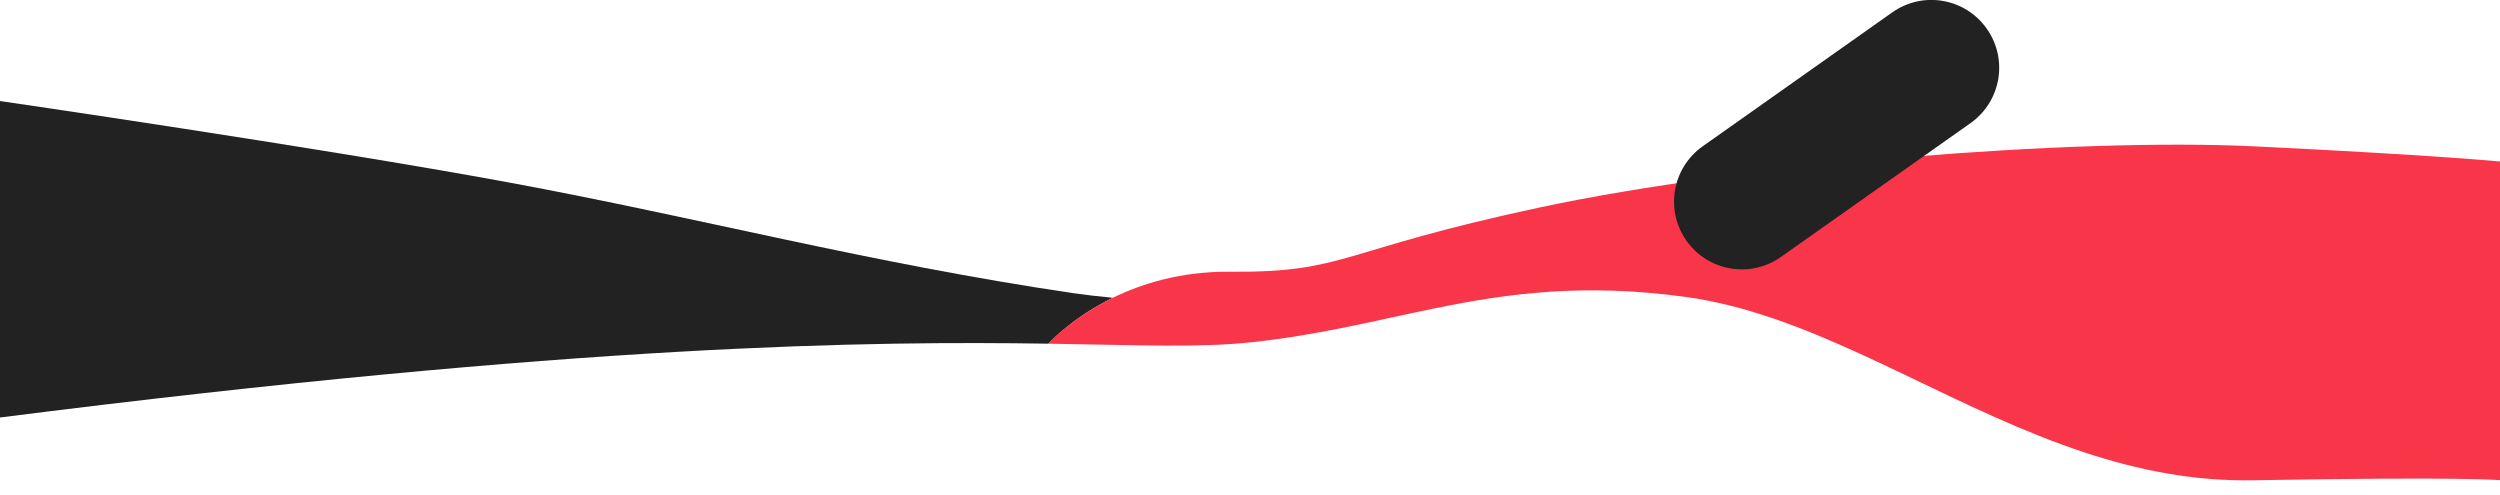
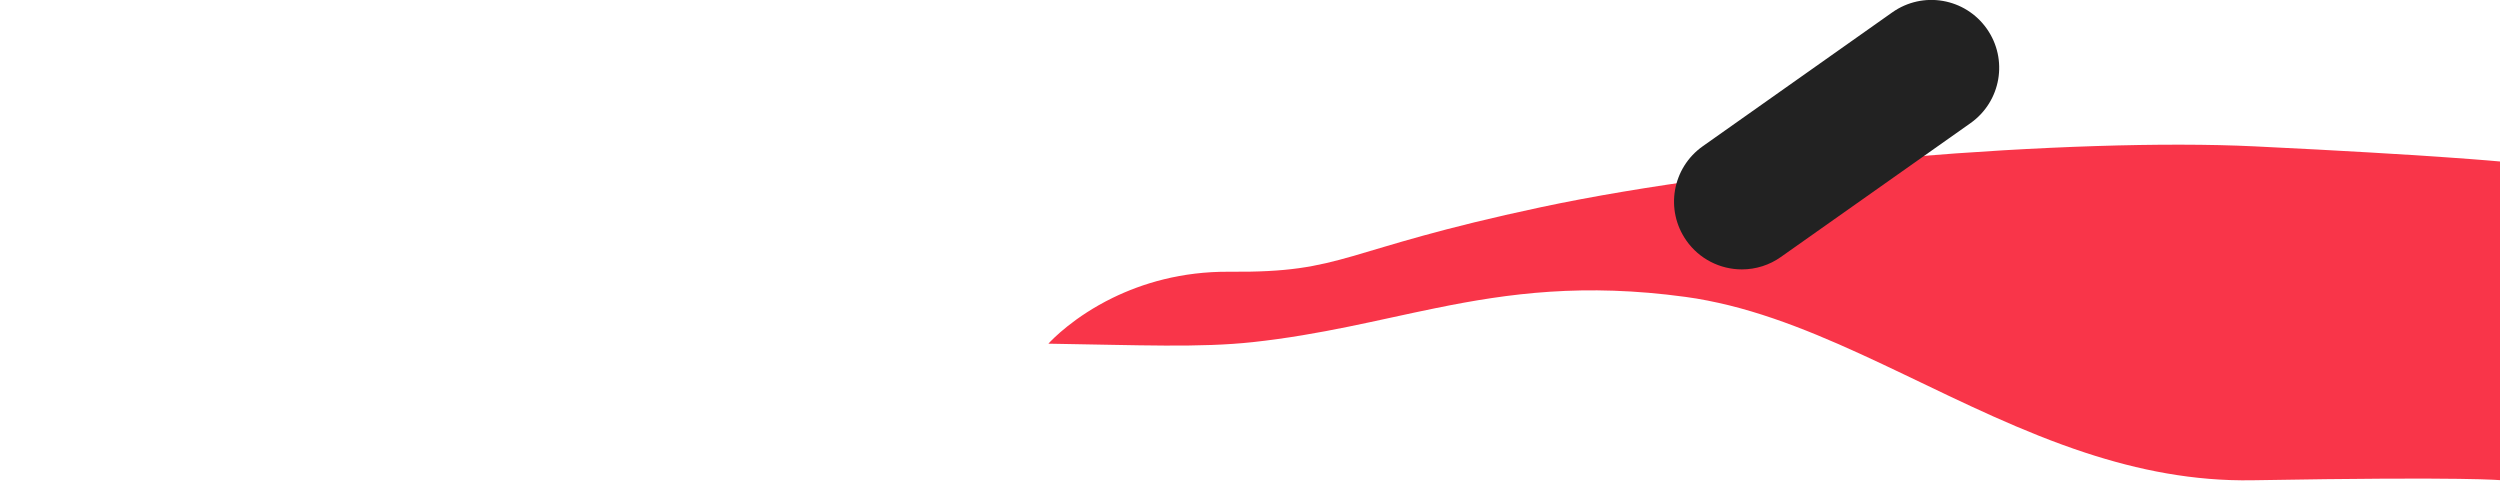
<svg xmlns="http://www.w3.org/2000/svg" version="1.1" id="Capa_1" x="0px" y="0px" viewBox="0 0 1918.2 379.7" style="enable-background:new 0 0 1918.2 379.7;" xml:space="preserve">
  <style type="text/css">
	.st0{fill:#222222;}
	.st1{fill:#F93549;}
</style>
-   <path class="st0" d="M804.4,263.7c3-3.2,19.9-20.7,49.4-35.2c-11.3-1.1-21.5-2.3-30.6-3.6c-157.4-23.3-286.6-57.9-433.3-85  C243.4,112.9-2.9,77.1-2.9,77.1l0,243.6C446.8,263.5,670.6,261.7,804.4,263.7z" />
  <path class="st1" d="M1729.9,112.3c-138.2-6.7-390.7,13.3-547.2,46.6s-149.4,50.4-239.4,49.6c-36.9-0.3-66.9,9-89.5,20  c-29.5,14.4-46.4,31.9-49.4,35.2c70.7,1.1,116.3,3.2,156.9-1.2c52.4-5.7,96-17.1,140.9-26.2c55.6-11.3,113-19.1,191-8.5  c11.3,1.5,22.5,3.8,33.6,6.5c90.2,22.4,176.5,81.3,273.4,113.1c40.5,13.3,82.9,21.9,128.2,21.1c166.9-2.9,190.8,0,190.8,0V429l0,0  V124C1919.1,124,1868.1,119,1729.9,112.3z" />
  <path id="Trazado_9400" class="st0" d="M1336.5,206.7c-16.9,0-32.8-8.2-42.5-22c-16.6-23.5-11-55.9,12.5-72.5L1451.9,9.5  c23.5-16.6,55.9-11,72.5,12.5c0,0,0,0,0,0c16.6,23.5,11,55.9-12.5,72.5l-145.5,102.7C1357.7,203.4,1347.2,206.7,1336.5,206.7z" />
</svg>